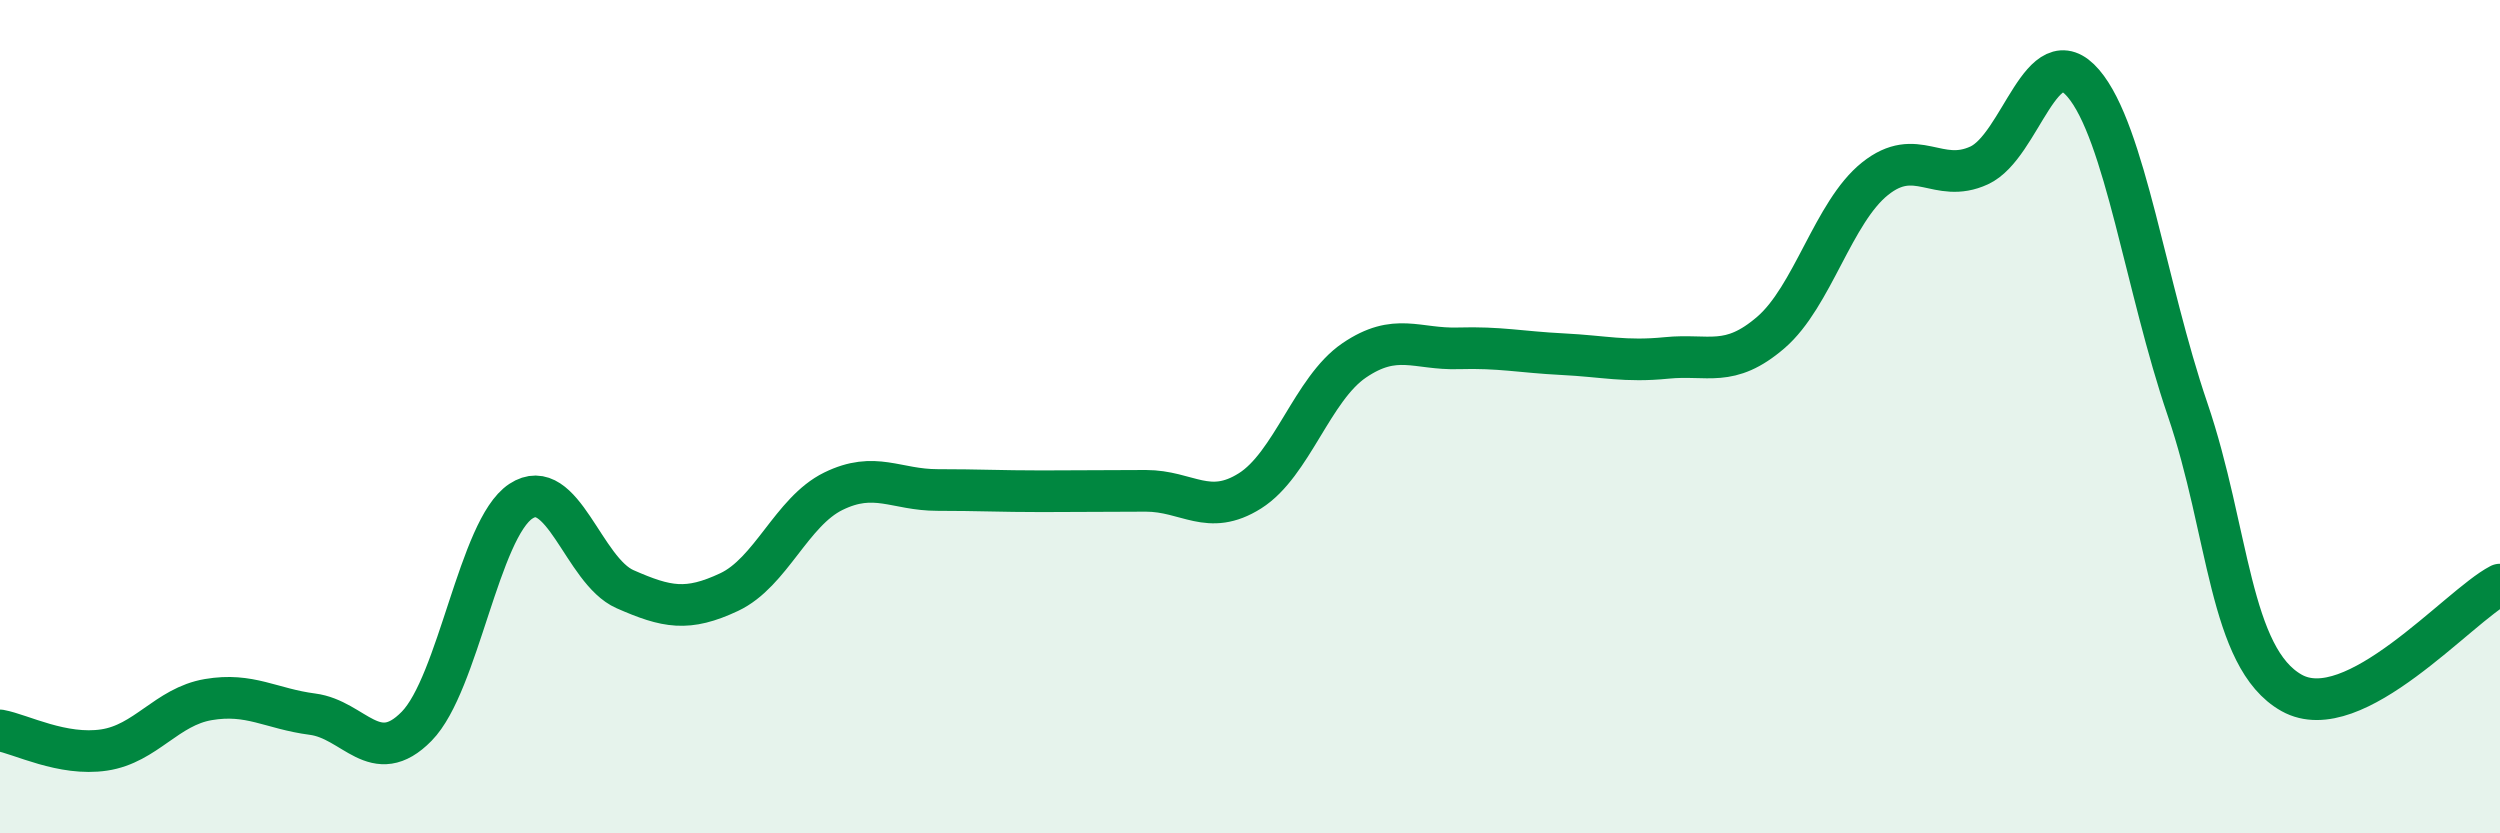
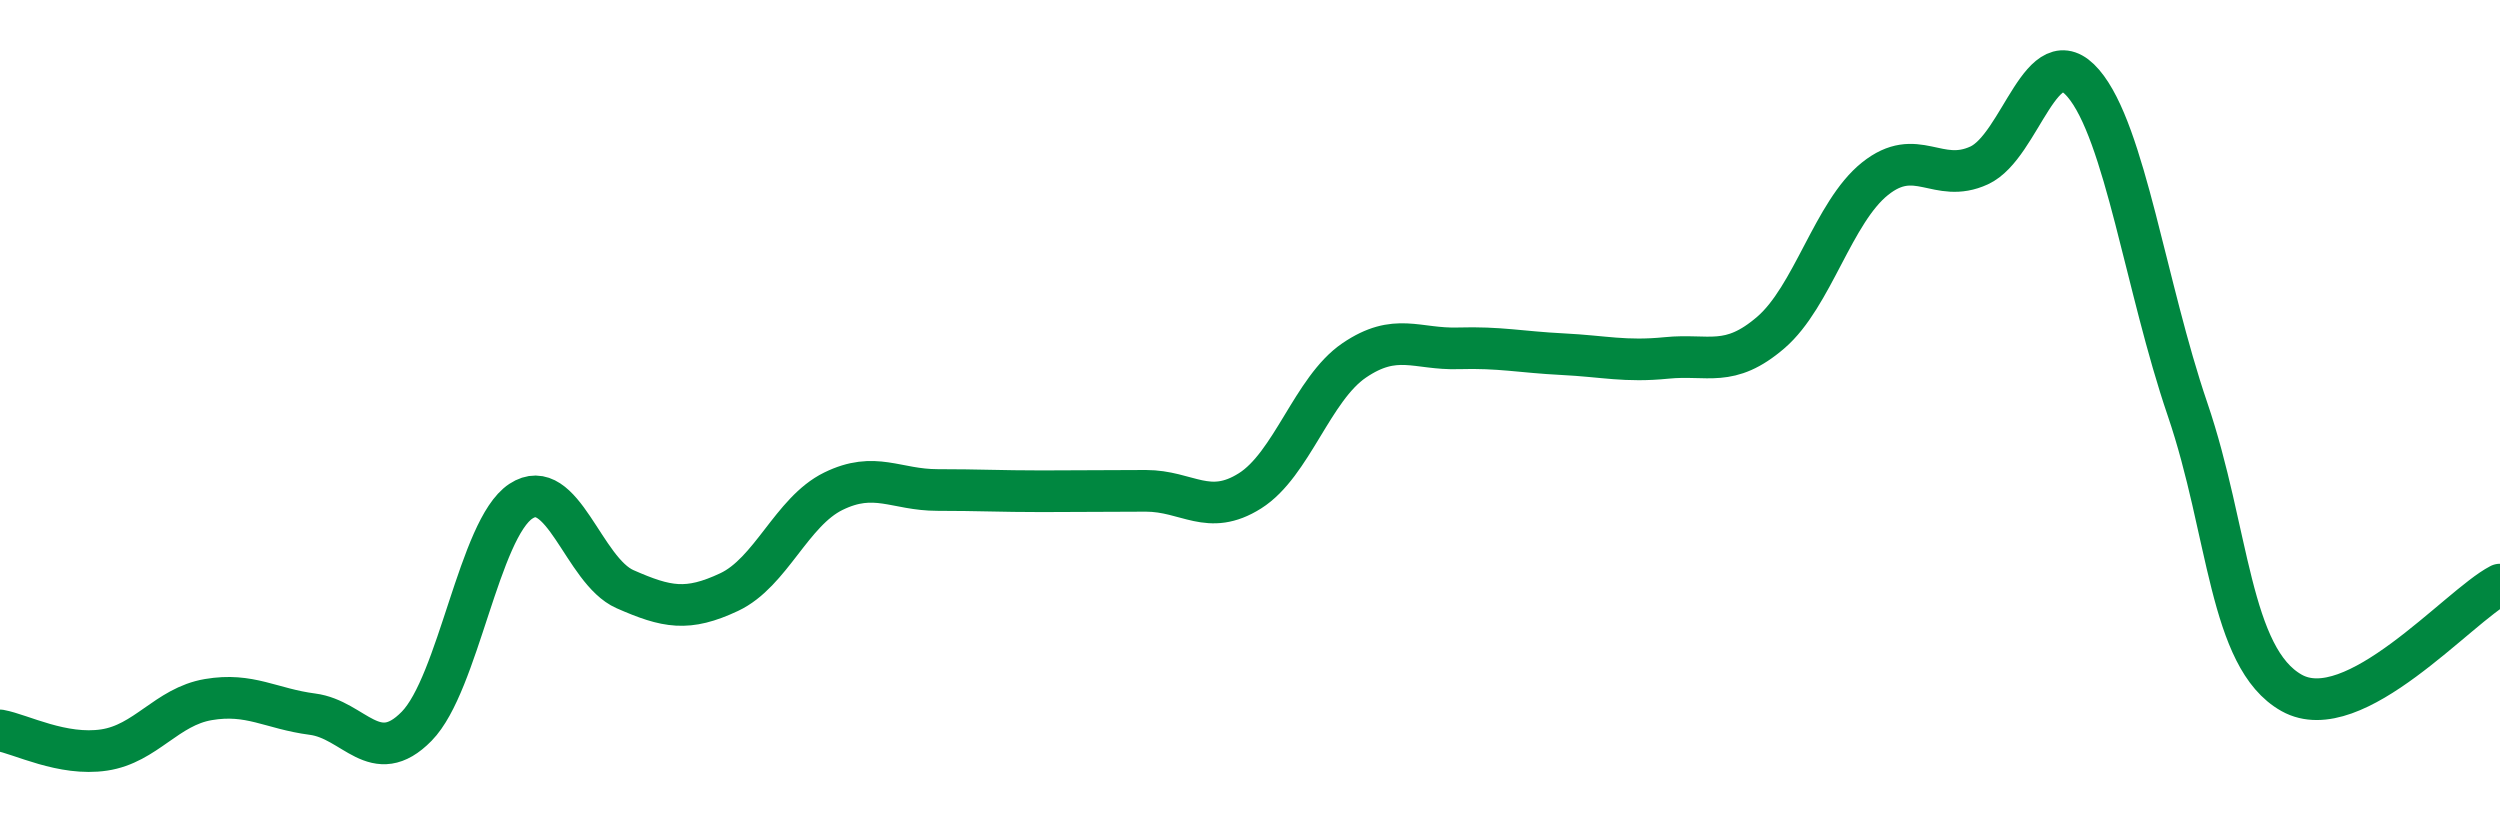
<svg xmlns="http://www.w3.org/2000/svg" width="60" height="20" viewBox="0 0 60 20">
-   <path d="M 0,17.53 C 0.5,17.62 1.5,18.15 2.5,18 C 3.5,17.85 4,16.96 5,16.79 C 6,16.62 6.5,17.01 7.5,17.14 C 8.5,17.27 9,18.45 10,17.43 C 11,16.41 11.5,12.69 12.5,12.03 C 13.5,11.37 14,13.7 15,14.14 C 16,14.58 16.5,14.68 17.5,14.21 C 18.5,13.74 19,12.28 20,11.79 C 21,11.3 21.5,11.76 22.5,11.76 C 23.5,11.76 24,11.79 25,11.79 C 26,11.79 26.5,11.78 27.5,11.78 C 28.5,11.78 29,12.41 30,11.78 C 31,11.15 31.5,9.33 32.5,8.65 C 33.5,7.97 34,8.39 35,8.36 C 36,8.33 36.5,8.45 37.5,8.5 C 38.5,8.55 39,8.69 40,8.59 C 41,8.49 41.5,8.84 42.5,7.98 C 43.5,7.12 44,5.09 45,4.29 C 46,3.49 46.5,4.43 47.5,3.97 C 48.5,3.51 49,0.83 50,2 C 51,3.17 51.5,6.89 52.5,9.82 C 53.5,12.75 53.5,15.79 55,16.63 C 56.5,17.47 59,14.55 60,14.03L60 20L0 20Z" fill="#008740" opacity="0.1" stroke-linecap="round" stroke-linejoin="round" />
  <path d="M 0,17.53 C 0.5,17.62 1.5,18.15 2.5,18 C 3.5,17.85 4,16.96 5,16.79 C 6,16.62 6.5,17.01 7.5,17.14 C 8.5,17.27 9,18.45 10,17.43 C 11,16.41 11.5,12.69 12.5,12.03 C 13.5,11.37 14,13.7 15,14.14 C 16,14.58 16.5,14.68 17.5,14.21 C 18.5,13.74 19,12.28 20,11.79 C 21,11.3 21.5,11.76 22.5,11.76 C 23.5,11.76 24,11.79 25,11.79 C 26,11.79 26.5,11.78 27.5,11.78 C 28.5,11.78 29,12.41 30,11.78 C 31,11.15 31.5,9.33 32.5,8.65 C 33.5,7.97 34,8.39 35,8.36 C 36,8.33 36.5,8.45 37.5,8.5 C 38.5,8.55 39,8.69 40,8.59 C 41,8.49 41.5,8.84 42.5,7.98 C 43.5,7.12 44,5.09 45,4.29 C 46,3.49 46.5,4.43 47.5,3.97 C 48.5,3.51 49,0.83 50,2 C 51,3.17 51.5,6.89 52.5,9.82 C 53.5,12.75 53.5,15.79 55,16.63 C 56.5,17.47 59,14.55 60,14.03" stroke="#008740" stroke-width="1" fill="none" stroke-linecap="round" stroke-linejoin="round" />
</svg>